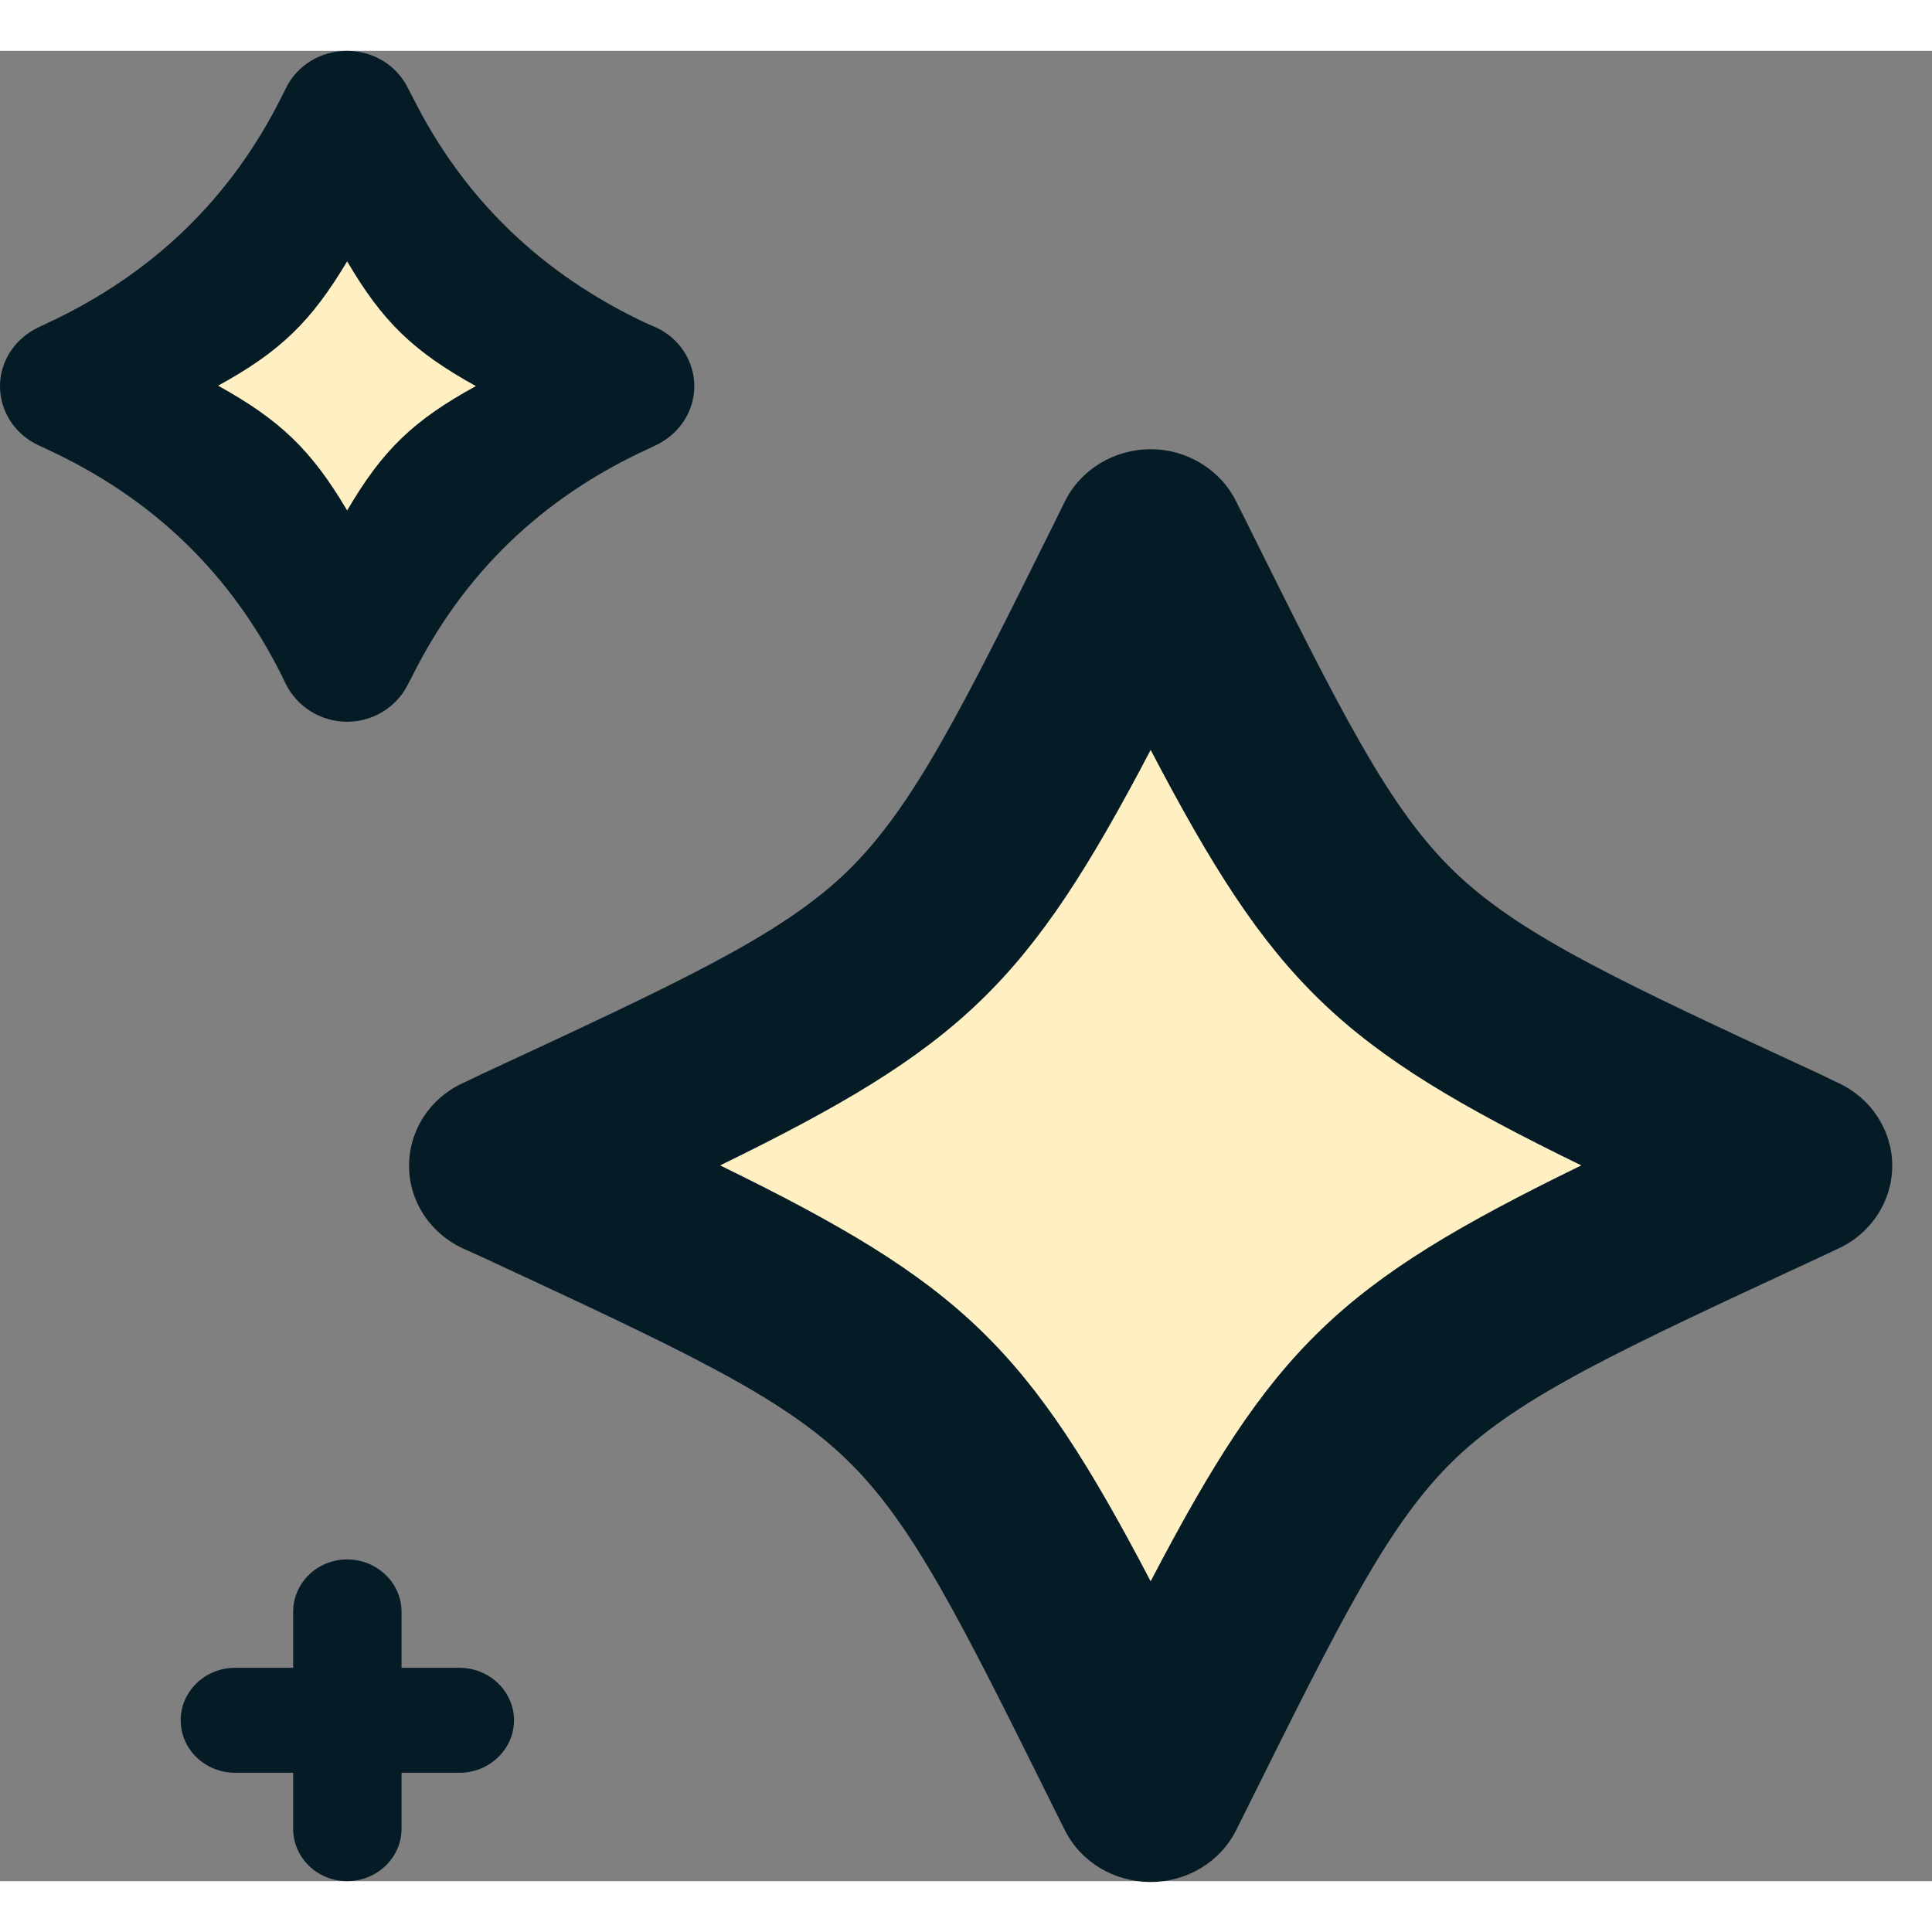
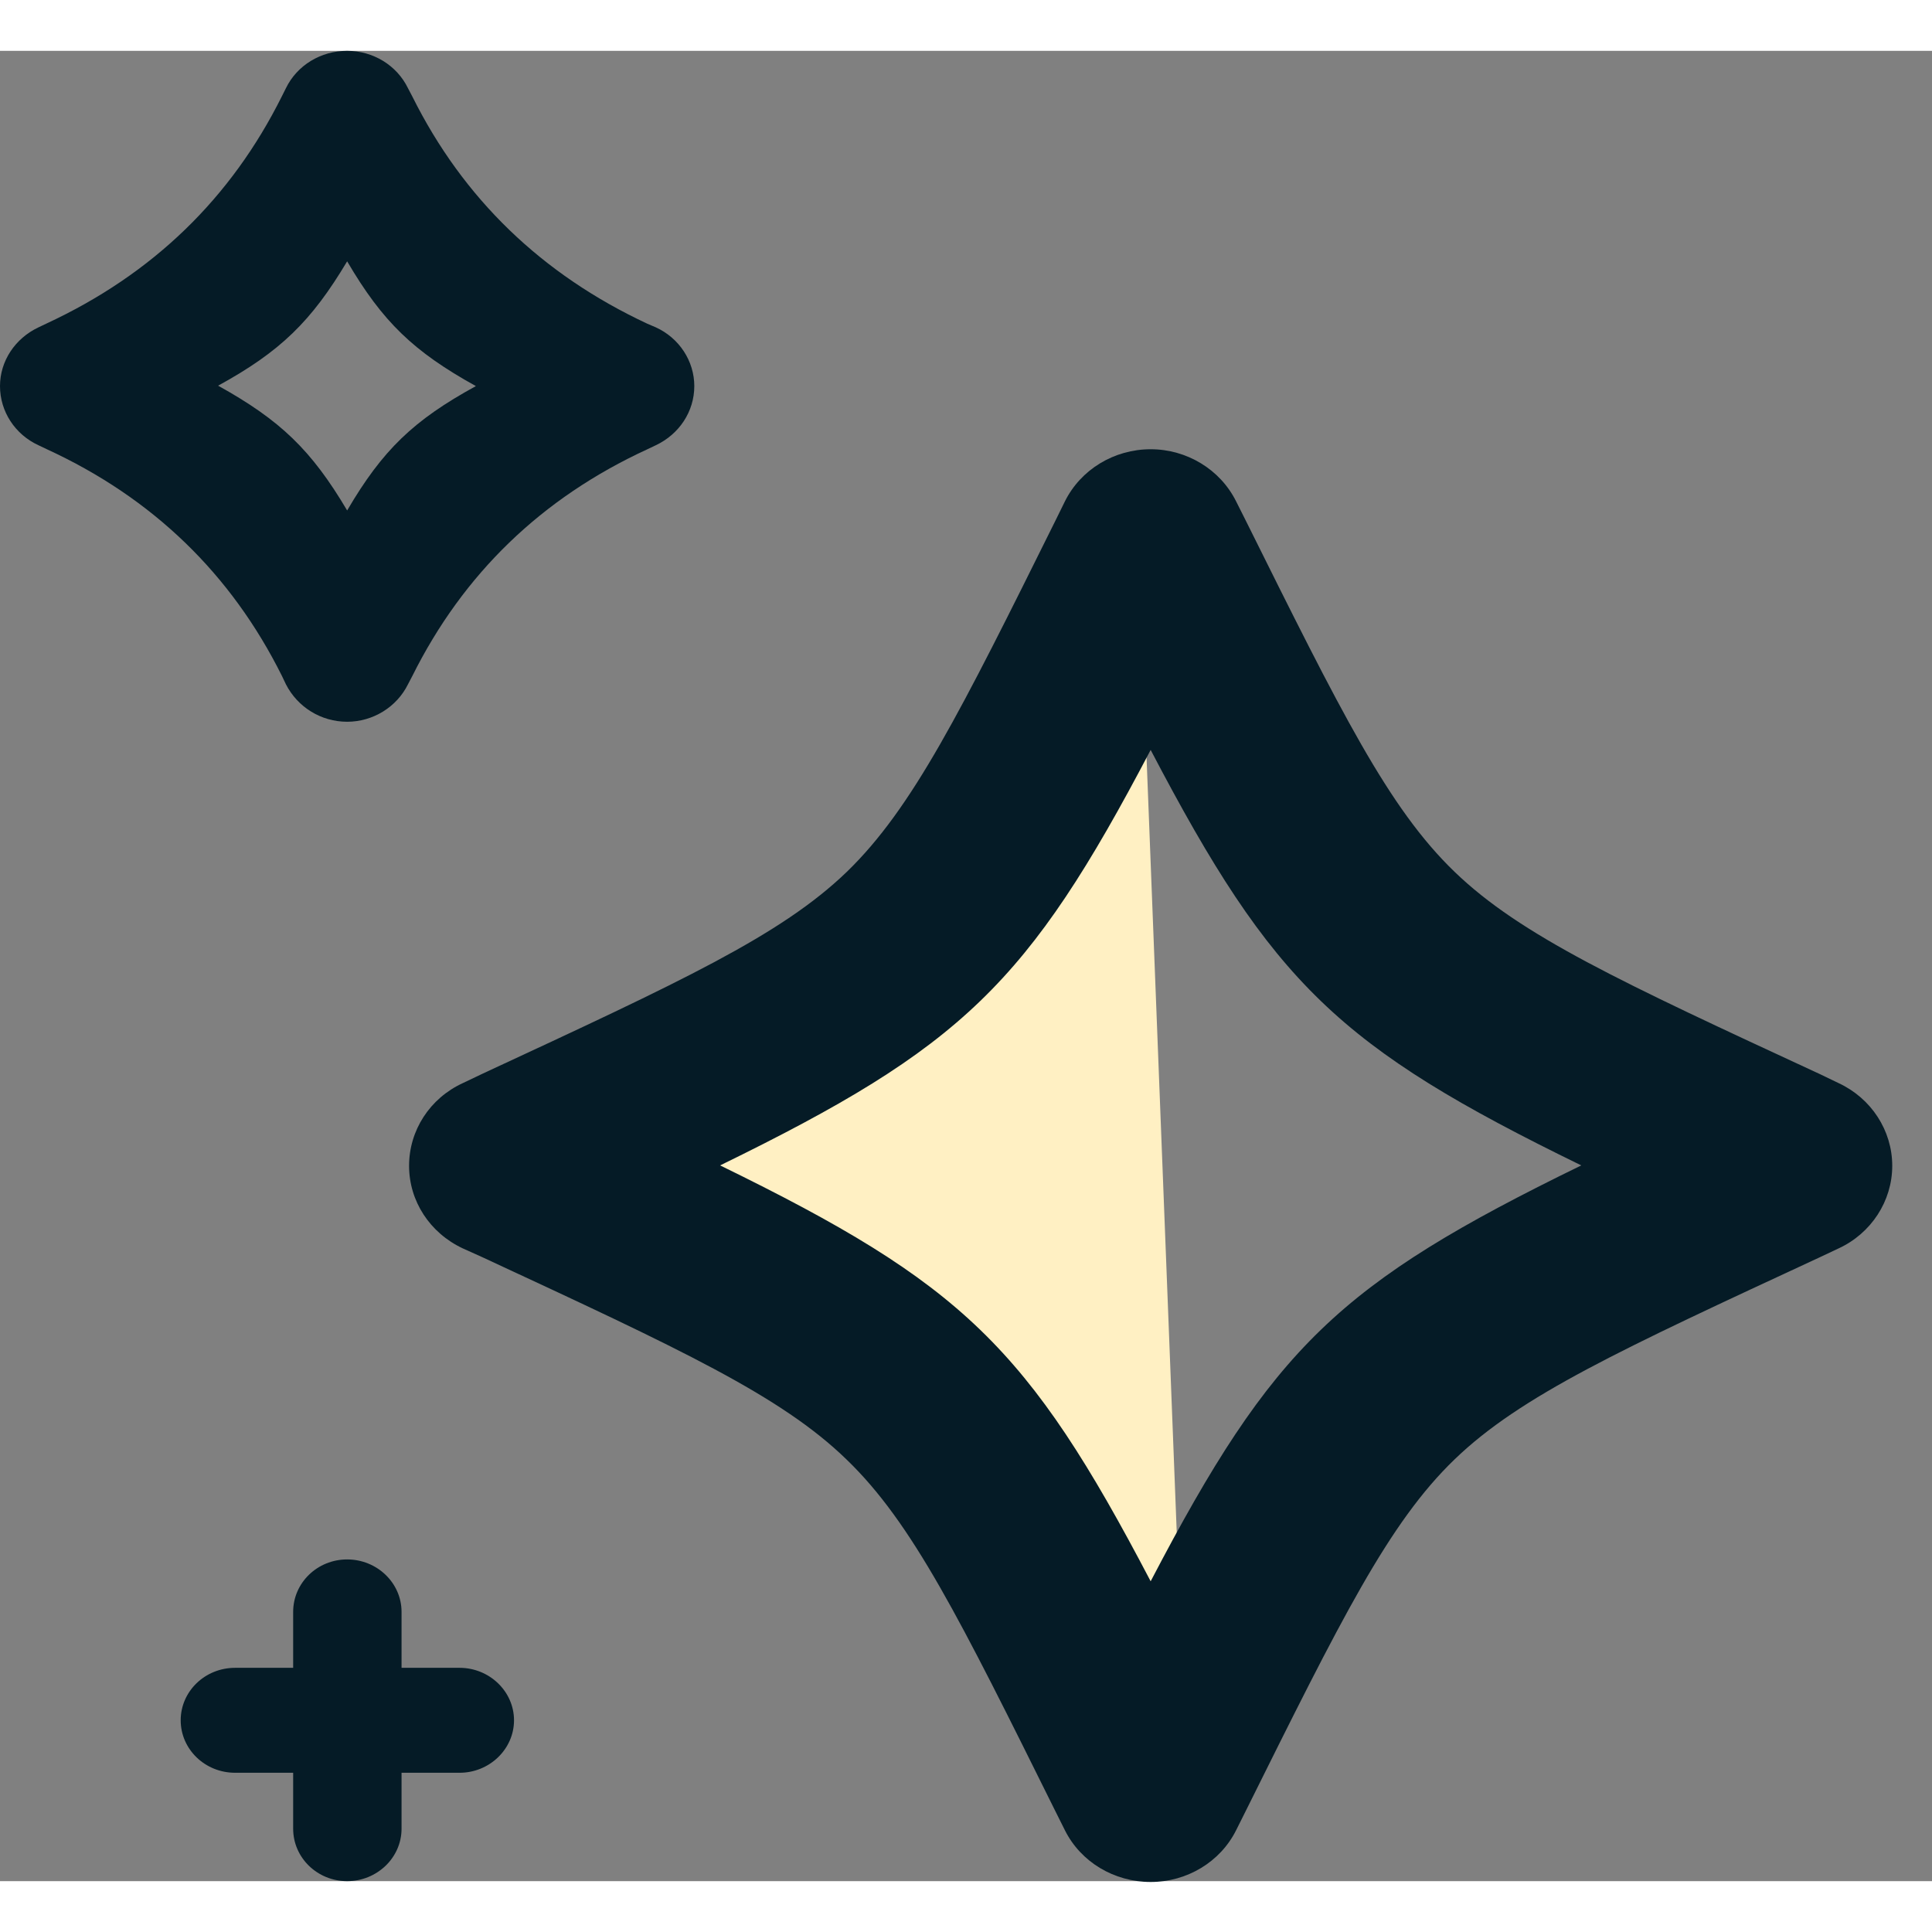
<svg xmlns="http://www.w3.org/2000/svg" width="19px" height="19px" viewBox="0 0 19 18" version="1.1">
  <rect x="0" y="0" width="19" height="18" fill="#808080" stroke="none" />
  <g id="surface1">
-     <path style=" stroke:none;fill-rule:nonzero;fill:rgb(100%,94.118%,76.471%);fill-opacity:1;" d="M 11.246 6.188 L 6.012 10.688 L 11.633 16.125 L 16.48 11.25 Z M 11.246 6.188 " />
-     <path style=" stroke:none;fill-rule:nonzero;fill:rgb(100%,94.118%,76.471%);fill-opacity:1;" d="M 3.297 1.5 L 1.164 3.199 L 3.453 5.25 L 5.43 3.41 Z M 3.297 1.5 " />
+     <path style=" stroke:none;fill-rule:nonzero;fill:rgb(100%,94.118%,76.471%);fill-opacity:1;" d="M 11.246 6.188 L 6.012 10.688 L 11.633 16.125 Z M 11.246 6.188 " />
    <path style=" stroke:none;fill-rule:nonzero;fill:rgb(1.961%,10.588%,14.902%);fill-opacity:1;" d="M 18.082 10.152 L 17.895 10.062 C 15.938 9.156 14.953 8.699 14.305 8.074 C 13.656 7.449 13.188 6.504 12.25 4.617 L 12.156 4.43 C 12 4.117 11.672 3.918 11.316 3.918 C 10.957 3.918 10.629 4.117 10.473 4.43 L 10.383 4.613 C 9.445 6.504 8.973 7.449 8.328 8.074 C 7.68 8.699 6.699 9.152 4.746 10.059 L 4.551 10.152 C 4.227 10.301 4.023 10.617 4.023 10.965 C 4.023 11.312 4.227 11.625 4.551 11.777 L 4.742 11.863 C 6.695 12.77 7.68 13.227 8.324 13.852 C 8.973 14.477 9.441 15.422 10.379 17.312 L 10.473 17.5 C 10.629 17.812 10.957 18.008 11.316 18.008 C 11.672 18.008 12 17.812 12.156 17.5 L 12.25 17.312 C 13.188 15.426 13.656 14.477 14.305 13.852 C 14.953 13.227 15.938 12.773 17.891 11.867 L 18.082 11.777 C 18.402 11.629 18.609 11.312 18.609 10.965 C 18.609 10.617 18.402 10.301 18.082 10.152 Z M 11.316 15.051 C 10.109 12.746 9.465 12.125 7.082 10.961 C 9.465 9.797 10.109 9.176 11.316 6.875 C 12.52 9.176 13.164 9.797 15.551 10.961 C 13.164 12.125 12.52 12.746 11.316 15.051 Z M 11.316 15.051 " />
    <path style=" stroke:none;fill-rule:nonzero;fill:rgb(1.961%,10.588%,14.902%);fill-opacity:1;" d="M 2.773 6.148 L 2.812 6.23 C 2.926 6.453 3.156 6.598 3.414 6.598 C 3.668 6.598 3.902 6.453 4.012 6.23 L 4.055 6.148 C 4.555 5.145 5.324 4.398 6.367 3.918 L 6.449 3.879 C 6.68 3.77 6.828 3.547 6.828 3.297 C 6.828 3.051 6.68 2.824 6.449 2.719 L 6.367 2.684 C 5.328 2.199 4.555 1.453 4.055 0.449 L 4.012 0.367 C 3.902 0.141 3.668 0 3.414 0 C 3.156 0 2.922 0.141 2.812 0.367 L 2.773 0.445 C 2.273 1.449 1.504 2.195 0.461 2.68 L 0.379 2.719 C 0.148 2.828 0 3.051 0 3.297 C 0 3.547 0.148 3.773 0.379 3.879 L 0.461 3.918 C 1.504 4.398 2.273 5.145 2.773 6.148 Z M 3.414 2.07 C 3.762 2.664 4.066 2.957 4.68 3.297 C 4.066 3.633 3.762 3.926 3.414 4.52 C 3.062 3.926 2.758 3.633 2.145 3.293 C 2.758 2.957 3.062 2.66 3.414 2.07 Z M 3.414 2.07 " />
    <path style=" stroke:none;fill-rule:nonzero;fill:rgb(1.961%,10.588%,14.902%);fill-opacity:1;" d="M 4.52 15.902 L 3.949 15.902 L 3.949 15.352 C 3.949 15.066 3.707 14.836 3.414 14.836 C 3.121 14.836 2.883 15.066 2.883 15.352 L 2.883 15.902 L 2.312 15.902 C 2.016 15.902 1.777 16.133 1.777 16.418 C 1.777 16.703 2.016 16.934 2.312 16.934 L 2.883 16.934 L 2.883 17.484 C 2.883 17.77 3.121 18 3.414 18 C 3.707 18 3.949 17.77 3.949 17.484 L 3.949 16.934 L 4.52 16.934 C 4.812 16.934 5.055 16.703 5.055 16.418 C 5.055 16.133 4.812 15.902 4.52 15.902 Z M 4.52 15.902 " />
  </g>
</svg>